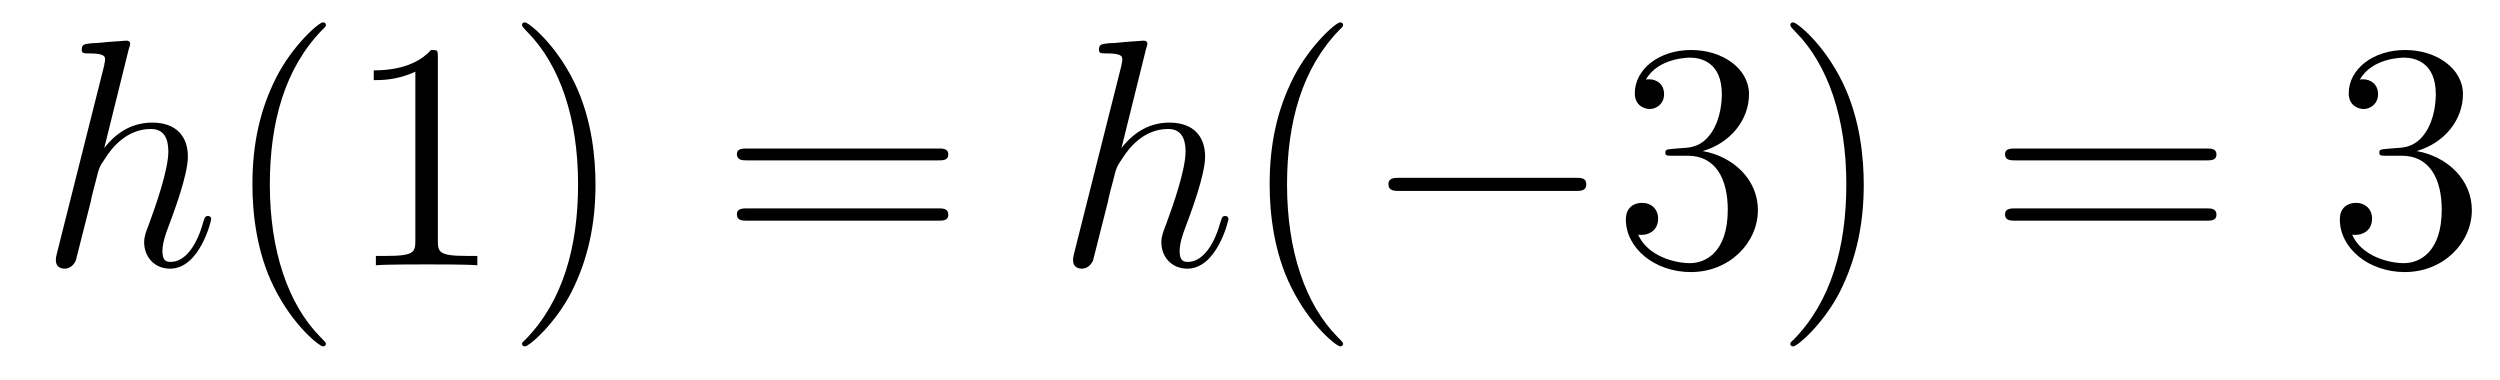
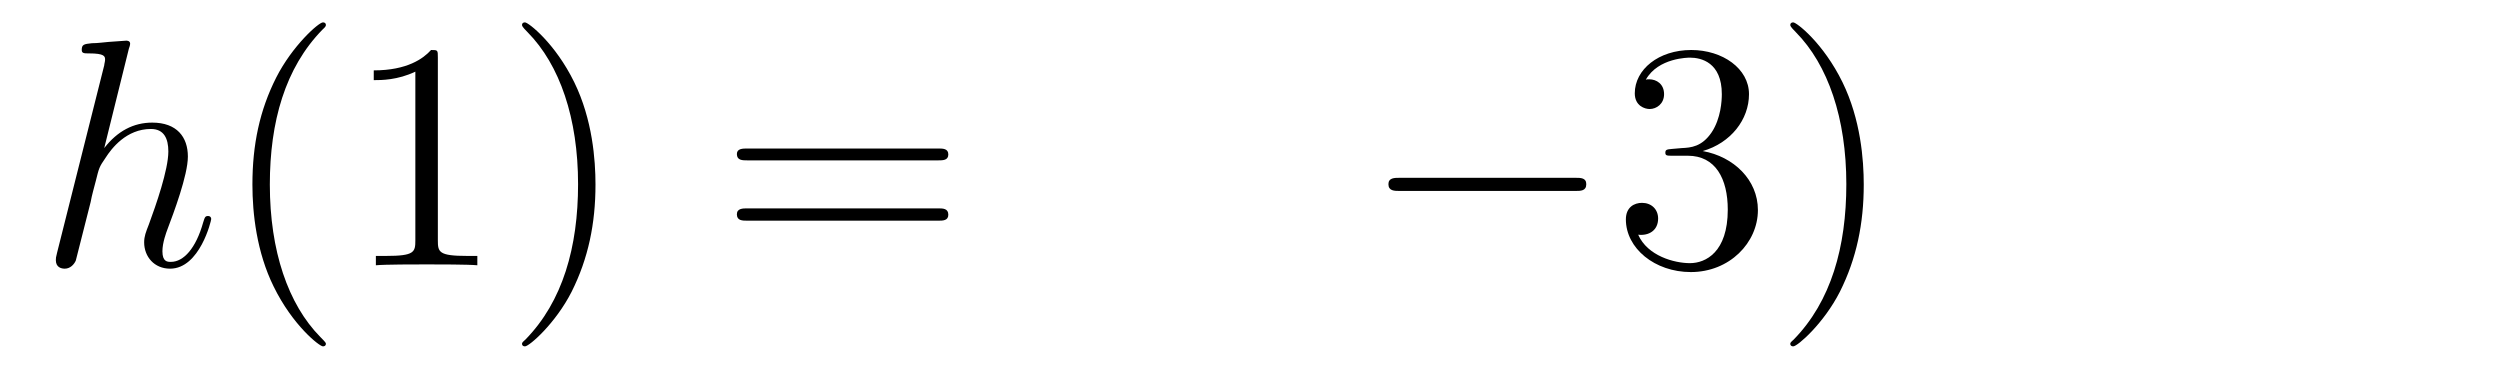
<svg xmlns="http://www.w3.org/2000/svg" height="14pt" version="1.1" viewBox="0 -14 92 14" width="92pt">
  <g id="page1">
    <g transform="matrix(1 0 0 1 -127 650)">
      <path d="M131.742 -662.207C131.758 -662.254 131.789 -662.332 131.789 -662.394C131.789 -662.504 131.664 -662.504 131.648 -662.504C131.633 -662.504 131.039 -662.457 130.992 -662.457C130.789 -662.441 130.602 -662.41 130.383 -662.41C130.086 -662.379 130.008 -662.363 130.008 -662.16C130.008 -662.035 130.102 -662.035 130.273 -662.035C130.852 -662.035 130.867 -661.926 130.867 -661.801C130.867 -661.738 130.836 -661.644 130.836 -661.598L129.102 -654.707C129.055 -654.519 129.055 -654.504 129.055 -654.426C129.055 -654.16 129.258 -654.113 129.383 -654.113C129.586 -654.113 129.727 -654.27 129.789 -654.41L130.336 -656.566C130.383 -656.832 130.461 -657.082 130.523 -657.332C130.648 -657.832 130.648 -657.848 130.883 -658.191C131.102 -658.535 131.648 -659.254 132.555 -659.254C133.039 -659.254 133.195 -658.895 133.195 -658.426C133.195 -657.754 132.742 -656.457 132.477 -655.738C132.367 -655.457 132.305 -655.301 132.305 -655.082C132.305 -654.551 132.68 -654.113 133.258 -654.113C134.352 -654.113 134.773 -655.879 134.773 -655.941C134.773 -656.004 134.727 -656.051 134.664 -656.051C134.555 -656.051 134.539 -656.019 134.477 -655.816C134.211 -654.863 133.758 -654.363 133.289 -654.363C133.164 -654.363 132.977 -654.363 132.977 -654.754C132.977 -655.066 133.117 -655.441 133.164 -655.566C133.383 -656.145 133.914 -657.551 133.914 -658.238C133.914 -658.957 133.508 -659.488 132.602 -659.488C131.914 -659.488 131.32 -659.176 130.836 -658.551L131.742 -662.207ZM135.117 -654.238" fill-rule="evenodd" />
      <path d="M138.992 -651.348C138.992 -651.379 138.992 -651.395 138.789 -651.598C137.602 -652.801 136.93 -654.77 136.93 -657.207C136.93 -659.52 137.492 -661.504 138.867 -662.91C138.992 -663.02 138.992 -663.051 138.992 -663.082C138.992 -663.16 138.93 -663.176 138.883 -663.176C138.727 -663.176 137.758 -662.316 137.164 -661.145C136.555 -659.941 136.289 -658.676 136.289 -657.207C136.289 -656.145 136.445 -654.723 137.07 -653.457C137.773 -652.02 138.758 -651.254 138.883 -651.254C138.93 -651.254 138.992 -651.27 138.992 -651.348ZM143.113 -661.879C143.113 -662.16 143.113 -662.16 142.863 -662.16C142.582 -661.848 141.988 -661.41 140.754 -661.41V-661.051C141.035 -661.051 141.629 -661.051 142.285 -661.363V-655.16C142.285 -654.723 142.254 -654.582 141.207 -654.582H140.832V-654.238C141.16 -654.27 142.316 -654.27 142.707 -654.27S144.238 -654.27 144.566 -654.238V-654.582H144.191C143.145 -654.582 143.113 -654.723 143.113 -655.16V-661.879ZM148.914 -657.207C148.914 -658.113 148.805 -659.598 148.133 -660.973C147.43 -662.41 146.445 -663.176 146.32 -663.176C146.273 -663.176 146.211 -663.16 146.211 -663.082C146.211 -663.051 146.211 -663.02 146.414 -662.816C147.602 -661.613 148.273 -659.645 148.273 -657.223C148.273 -654.91 147.711 -652.91 146.336 -651.504C146.211 -651.395 146.211 -651.379 146.211 -651.348C146.211 -651.27 146.273 -651.254 146.32 -651.254C146.477 -651.254 147.445 -652.098 148.039 -653.27C148.648 -654.488 148.914 -655.77 148.914 -657.207ZM150.113 -654.238" fill-rule="evenodd" />
      <path d="M161.523 -658.098C161.695 -658.098 161.898 -658.098 161.898 -658.316C161.898 -658.535 161.695 -658.535 161.523 -658.535H154.508C154.336 -658.535 154.117 -658.535 154.117 -658.332C154.117 -658.098 154.32 -658.098 154.508 -658.098H161.523ZM161.523 -655.879C161.695 -655.879 161.898 -655.879 161.898 -656.098C161.898 -656.332 161.695 -656.332 161.523 -656.332H154.508C154.336 -656.332 154.117 -656.332 154.117 -656.113C154.117 -655.879 154.32 -655.879 154.508 -655.879H161.523ZM162.594 -654.238" fill-rule="evenodd" />
-       <path d="M169.176 -662.207C169.191 -662.254 169.223 -662.332 169.223 -662.394C169.223 -662.504 169.098 -662.504 169.082 -662.504S168.473 -662.457 168.426 -662.457C168.223 -662.441 168.035 -662.41 167.816 -662.41C167.52 -662.379 167.441 -662.363 167.441 -662.16C167.441 -662.035 167.535 -662.035 167.707 -662.035C168.285 -662.035 168.301 -661.926 168.301 -661.801C168.301 -661.738 168.27 -661.644 168.27 -661.598L166.535 -654.707C166.488 -654.519 166.488 -654.504 166.488 -654.426C166.488 -654.16 166.691 -654.113 166.816 -654.113C167.019 -654.113 167.16 -654.27 167.223 -654.41L167.769 -656.566C167.816 -656.832 167.895 -657.082 167.957 -657.332C168.082 -657.832 168.082 -657.848 168.316 -658.191C168.535 -658.535 169.082 -659.254 169.988 -659.254C170.473 -659.254 170.629 -658.895 170.629 -658.426C170.629 -657.754 170.176 -656.457 169.91 -655.738C169.801 -655.457 169.738 -655.301 169.738 -655.082C169.738 -654.551 170.113 -654.113 170.691 -654.113C171.785 -654.113 172.207 -655.879 172.207 -655.941C172.207 -656.004 172.16 -656.051 172.098 -656.051C171.988 -656.051 171.973 -656.019 171.91 -655.816C171.645 -654.863 171.191 -654.363 170.723 -654.363C170.598 -654.363 170.41 -654.363 170.41 -654.754C170.41 -655.066 170.551 -655.441 170.598 -655.566C170.816 -656.145 171.348 -657.551 171.348 -658.238C171.348 -658.957 170.941 -659.488 170.035 -659.488C169.348 -659.488 168.754 -659.176 168.27 -658.551L169.176 -662.207ZM172.551 -654.238" fill-rule="evenodd" />
-       <path d="M176.426 -651.348C176.426 -651.379 176.426 -651.395 176.223 -651.598C175.035 -652.801 174.363 -654.77 174.363 -657.207C174.363 -659.52 174.926 -661.504 176.301 -662.91C176.426 -663.02 176.426 -663.051 176.426 -663.082C176.426 -663.16 176.363 -663.176 176.316 -663.176C176.16 -663.176 175.191 -662.316 174.598 -661.145C173.988 -659.941 173.723 -658.676 173.723 -657.207C173.723 -656.145 173.879 -654.723 174.504 -653.457C175.207 -652.02 176.191 -651.254 176.316 -651.254C176.363 -651.254 176.426 -651.27 176.426 -651.348ZM177.109 -654.238" fill-rule="evenodd" />
      <path d="M184.969 -656.973C185.172 -656.973 185.375 -656.973 185.375 -657.223C185.375 -657.457 185.172 -657.457 184.969 -657.457H178.516C178.313 -657.457 178.094 -657.457 178.094 -657.223C178.094 -656.973 178.313 -656.973 178.516 -656.973H184.969ZM186.348 -654.238" fill-rule="evenodd" />
      <path d="M188.535 -658.52C188.332 -658.504 188.285 -658.488 188.285 -658.379C188.285 -658.269 188.348 -658.269 188.566 -658.269H189.113C190.129 -658.269 190.582 -657.426 190.582 -656.285C190.582 -654.723 189.77 -654.316 189.191 -654.316C188.613 -654.316 187.629 -654.582 187.285 -655.363C187.676 -655.316 188.019 -655.52 188.019 -655.957C188.019 -656.301 187.77 -656.535 187.426 -656.535C187.145 -656.535 186.832 -656.379 186.832 -655.926C186.832 -654.863 187.895 -653.988 189.223 -653.988C190.644 -653.988 191.691 -655.066 191.691 -656.27C191.691 -657.379 190.801 -658.238 189.66 -658.441C190.691 -658.738 191.363 -659.598 191.363 -660.535C191.363 -661.473 190.395 -662.16 189.238 -662.16C188.035 -662.16 187.16 -661.441 187.16 -660.566C187.16 -660.098 187.535 -659.988 187.707 -659.988C187.957 -659.988 188.238 -660.176 188.238 -660.535C188.238 -660.91 187.957 -661.082 187.691 -661.082C187.629 -661.082 187.598 -661.082 187.566 -661.066C188.019 -661.879 189.144 -661.879 189.191 -661.879C189.598 -661.879 190.363 -661.707 190.363 -660.535C190.363 -660.301 190.332 -659.645 189.988 -659.129C189.629 -658.598 189.223 -658.566 188.895 -658.551L188.535 -658.52ZM195.586 -657.207C195.586 -658.113 195.476 -659.598 194.804 -660.973C194.101 -662.41 193.117 -663.176 192.992 -663.176C192.946 -663.176 192.883 -663.16 192.883 -663.082C192.883 -663.051 192.883 -663.02 193.086 -662.816C194.274 -661.613 194.945 -659.645 194.945 -657.223C194.945 -654.91 194.383 -652.91 193.008 -651.504C192.883 -651.395 192.883 -651.379 192.883 -651.348C192.883 -651.27 192.946 -651.254 192.992 -651.254C193.148 -651.254 194.117 -652.098 194.711 -653.27C195.32 -654.488 195.586 -655.77 195.586 -657.207ZM196.786 -654.238" fill-rule="evenodd" />
-       <path d="M208.192 -658.098C208.363 -658.098 208.566 -658.098 208.566 -658.316C208.566 -658.535 208.363 -658.535 208.192 -658.535H201.175C201.004 -658.535 200.785 -658.535 200.785 -658.332C200.785 -658.098 200.988 -658.098 201.175 -658.098H208.192ZM208.192 -655.879C208.363 -655.879 208.566 -655.879 208.566 -656.098C208.566 -656.332 208.363 -656.332 208.192 -656.332H201.175C201.004 -656.332 200.785 -656.332 200.785 -656.113C200.785 -655.879 200.988 -655.879 201.175 -655.879H208.192ZM209.262 -654.238" fill-rule="evenodd" />
-       <path d="M214.808 -658.52C214.606 -658.504 214.559 -658.488 214.559 -658.379C214.559 -658.269 214.621 -658.269 214.84 -658.269H215.387C216.402 -658.269 216.856 -657.426 216.856 -656.285C216.856 -654.723 216.043 -654.316 215.465 -654.316S213.902 -654.582 213.559 -655.363C213.949 -655.316 214.292 -655.52 214.292 -655.957C214.292 -656.301 214.043 -656.535 213.7 -656.535C213.418 -656.535 213.106 -656.379 213.106 -655.926C213.106 -654.863 214.168 -653.988 215.496 -653.988C216.918 -653.988 217.964 -655.066 217.964 -656.27C217.964 -657.379 217.074 -658.238 215.934 -658.441C216.965 -658.738 217.637 -659.598 217.637 -660.535C217.637 -661.473 216.668 -662.16 215.512 -662.16C214.309 -662.16 213.433 -661.441 213.433 -660.566C213.433 -660.098 213.809 -659.988 213.98 -659.988C214.23 -659.988 214.512 -660.176 214.512 -660.535C214.512 -660.91 214.23 -661.082 213.965 -661.082C213.902 -661.082 213.871 -661.082 213.84 -661.066C214.292 -661.879 215.418 -661.879 215.465 -661.879C215.872 -661.879 216.637 -661.707 216.637 -660.535C216.637 -660.301 216.606 -659.645 216.262 -659.129C215.903 -658.598 215.496 -658.566 215.168 -658.551L214.808 -658.52ZM218.5 -654.238" fill-rule="evenodd" />
    </g>
  </g>
</svg>